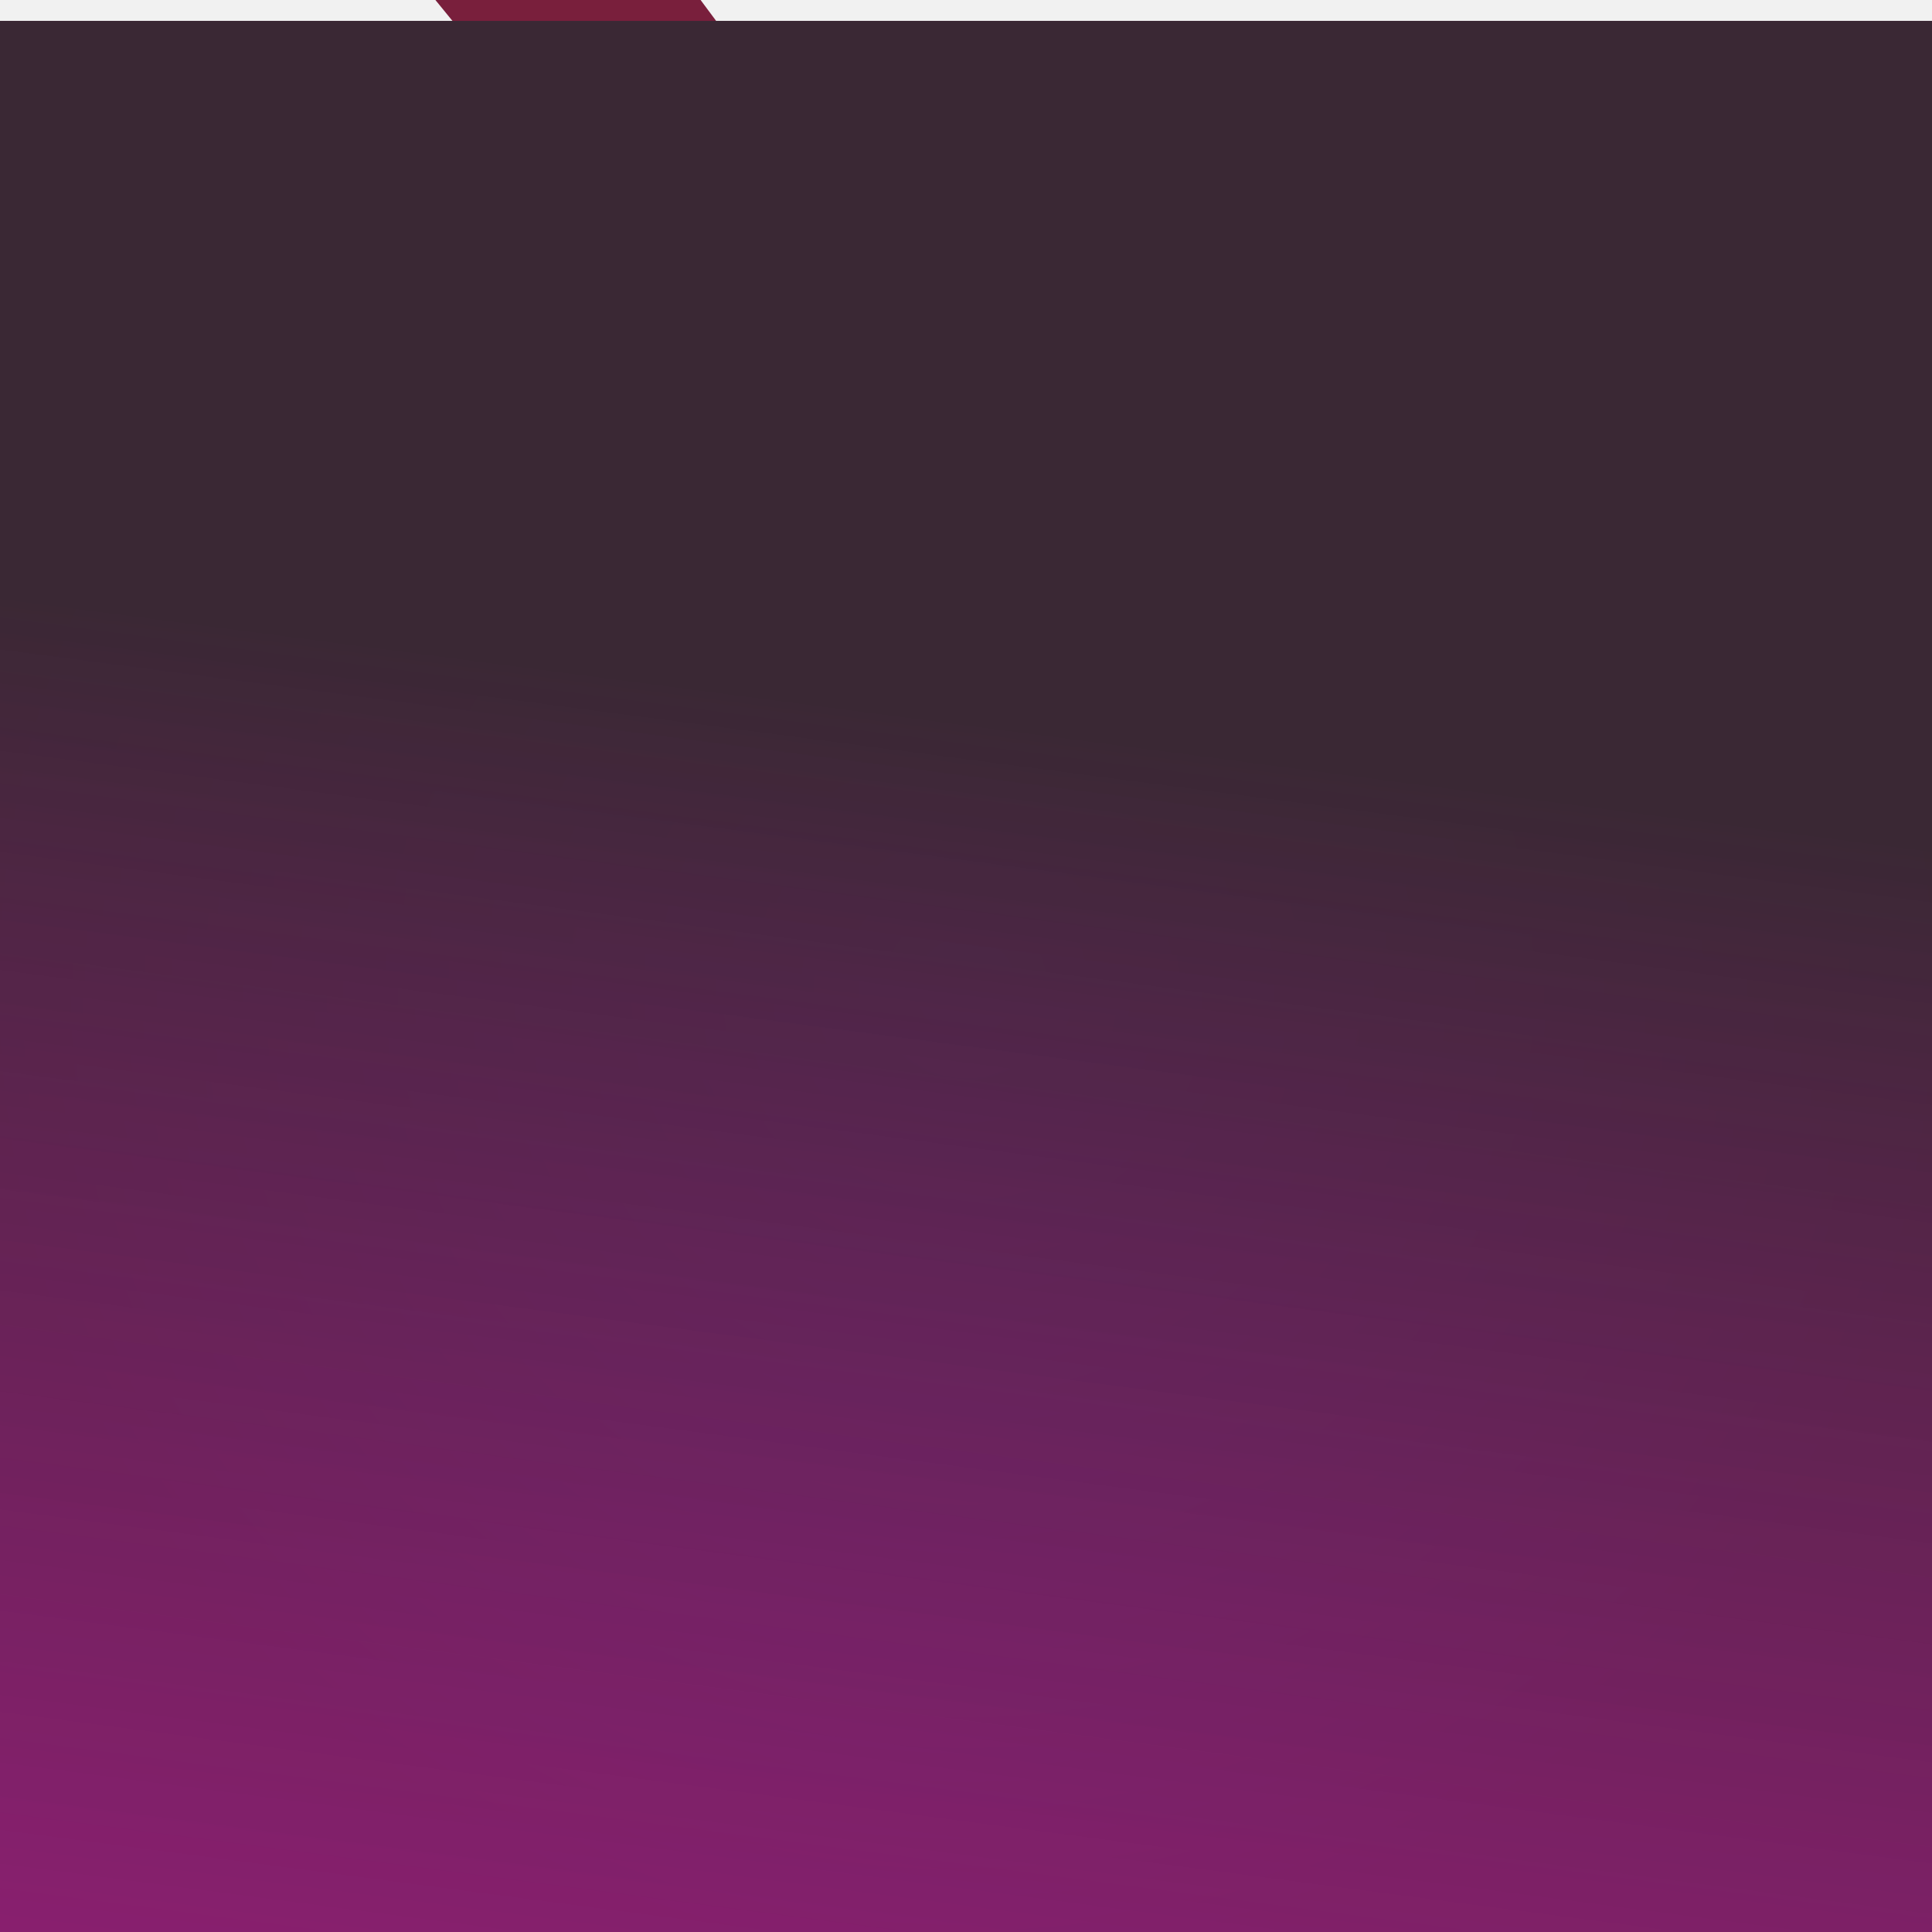
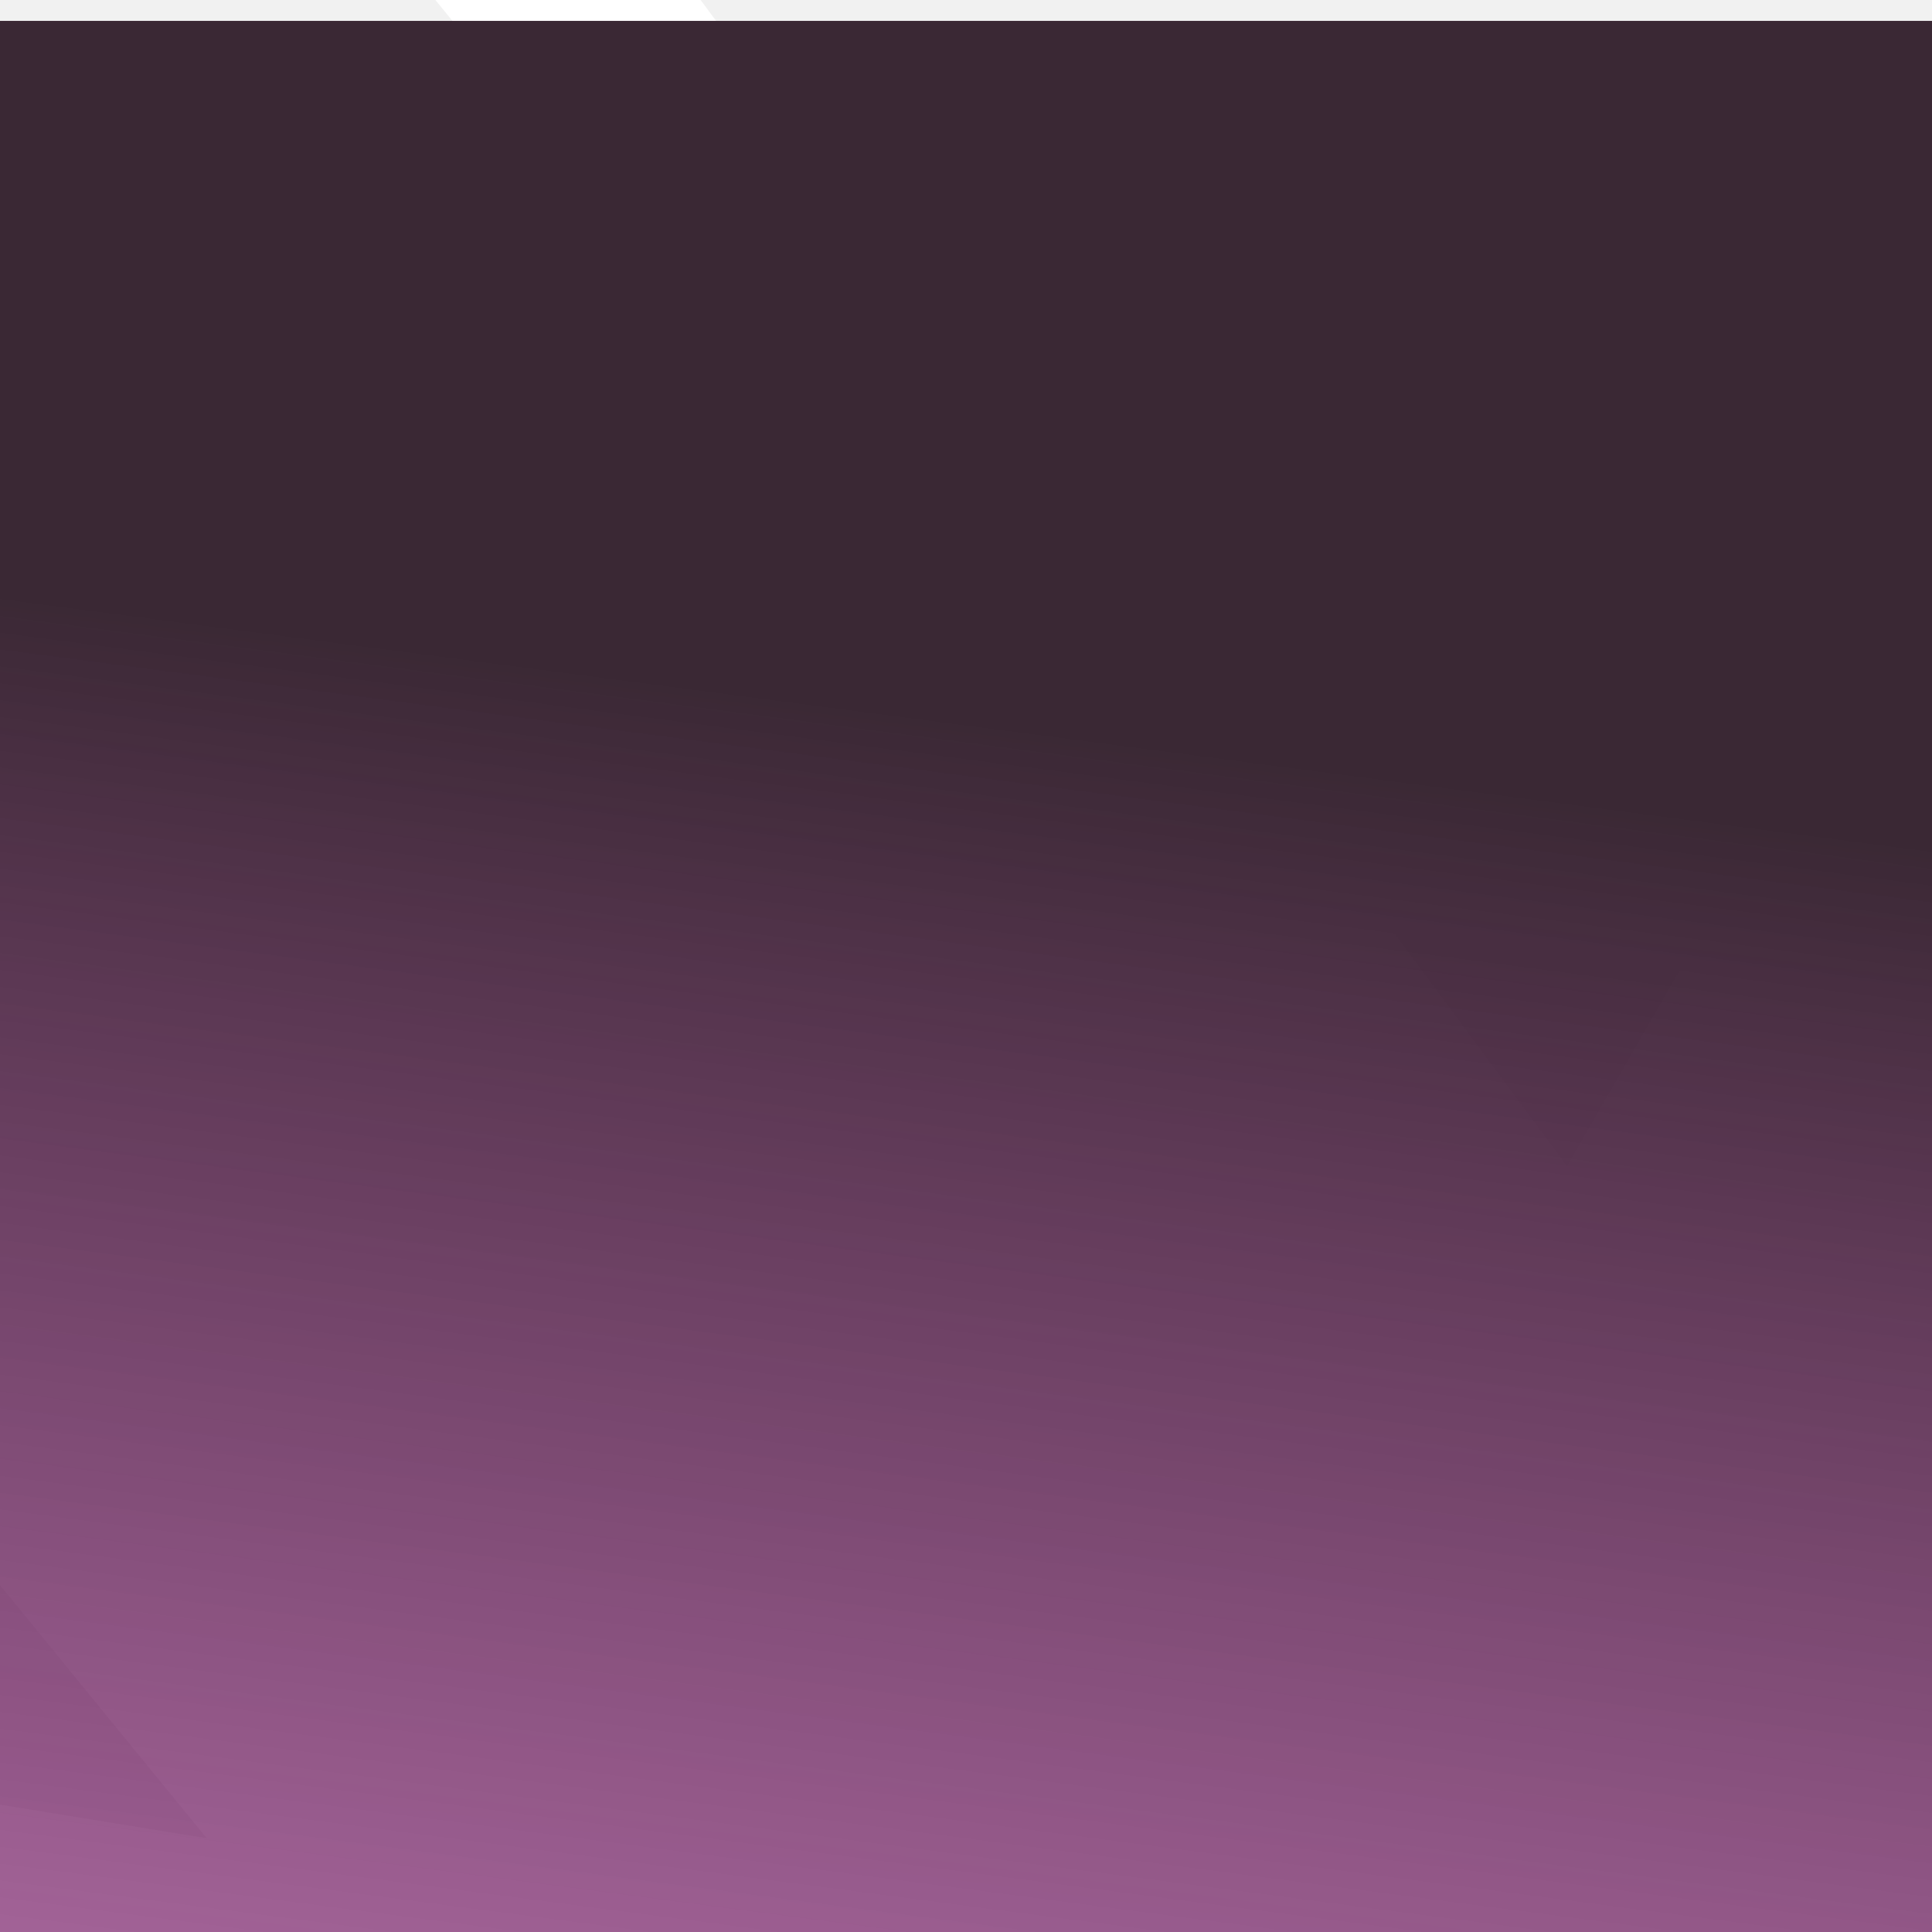
<svg xmlns="http://www.w3.org/2000/svg" width="370" height="370" viewBox="0 0 370 370" fill="none">
  <g clip-path="url(#clip0_28_7)">
-     <rect width="370" height="370" fill="url(#paint0_radial_28_7)" />
-     <rect width="370" height="370" fill="url(#paint1_linear_28_7)" />
    <g style="mix-blend-mode:overlay">
      <path d="M-238 -77.637L84.633 -40.843L-44.819 183.374L-238 -77.637Z" fill="#F1F1F1" />
-       <path d="M-30.629 200.528L291.671 237.897L162.884 460.964L-30.629 200.528Z" fill="#F1F1F1" />
      <path d="M106.583 -37.132L428.884 0.238L300.097 223.304L106.583 -37.132Z" fill="#F1F1F1" />
    </g>
    <g style="mix-blend-mode:exclusion">
-       <path d="M422.998 414.968L64.079 357.224L193.531 133.007L422.998 414.968Z" fill="#F1F1F1" />
-       <path d="M176.799 114.385L-181.787 56.066L-53 -167L176.799 114.385Z" fill="#F1F1F1" />
+       <path d="M176.799 114.385L-181.787 56.066L-53 -167Z" fill="#F1F1F1" />
      <path d="M39.586 352.045L-319 293.726L-190.213 70.659L39.586 352.045Z" fill="#F1F1F1" />
    </g>
    <g style="mix-blend-mode:hue" filter="url(#filter0_d_28_7)">
-       <rect width="370" height="370" fill="url(#paint2_radial_28_7)" />
      <rect width="370" height="370" fill="url(#paint3_linear_28_7)" />
    </g>
  </g>
  <defs>
    <filter id="filter0_d_28_7" x="-4" y="0" width="378" height="378" filterUnits="userSpaceOnUse" color-interpolation-filters="sRGB">
      <feFlood flood-opacity="0" result="BackgroundImageFix" />
      <feColorMatrix in="SourceAlpha" type="matrix" values="0 0 0 0 0 0 0 0 0 0 0 0 0 0 0 0 0 0 127 0" result="hardAlpha" />
      <feOffset dy="4" />
      <feGaussianBlur stdDeviation="2" />
      <feComposite in2="hardAlpha" operator="out" />
      <feColorMatrix type="matrix" values="0 0 0 0 0 0 0 0 0 0 0 0 0 0 0 0 0 0 0.25 0" />
      <feBlend mode="normal" in2="BackgroundImageFix" result="effect1_dropShadow_28_7" />
      <feBlend mode="normal" in="SourceGraphic" in2="effect1_dropShadow_28_7" result="shape" />
    </filter>
    <radialGradient id="paint0_radial_28_7" cx="0" cy="0" r="1" gradientUnits="userSpaceOnUse" gradientTransform="translate(185 185) rotate(90) scale(185)">
      <stop stop-color="#BF00C6" />
      <stop offset="0.37" stop-color="#791F3C" />
    </radialGradient>
    <linearGradient id="paint1_linear_28_7" x1="56.5" y1="116.5" x2="159.5" y2="342" gradientUnits="userSpaceOnUse">
      <stop stop-color="#FF00D9" stop-opacity="0" />
      <stop offset="1" stop-color="#3A2834" />
    </linearGradient>
    <radialGradient id="paint2_radial_28_7" cx="0" cy="0" r="1" gradientUnits="userSpaceOnUse" gradientTransform="translate(185 185) rotate(90) scale(185)">
      <stop stop-color="#BE2EC3" />
      <stop offset="1" stop-color="#AE287F" />
    </radialGradient>
    <linearGradient id="paint3_linear_28_7" x1="56.5" y1="116.5" x2="-49.5" y2="926" gradientUnits="userSpaceOnUse">
      <stop stop-color="#3A2834" />
      <stop offset="1" stop-color="#FF00D9" stop-opacity="0" />
    </linearGradient>
    <clipPath id="clip0_28_7">
      <rect width="370" height="370" fill="white" />
    </clipPath>
  </defs>
</svg>